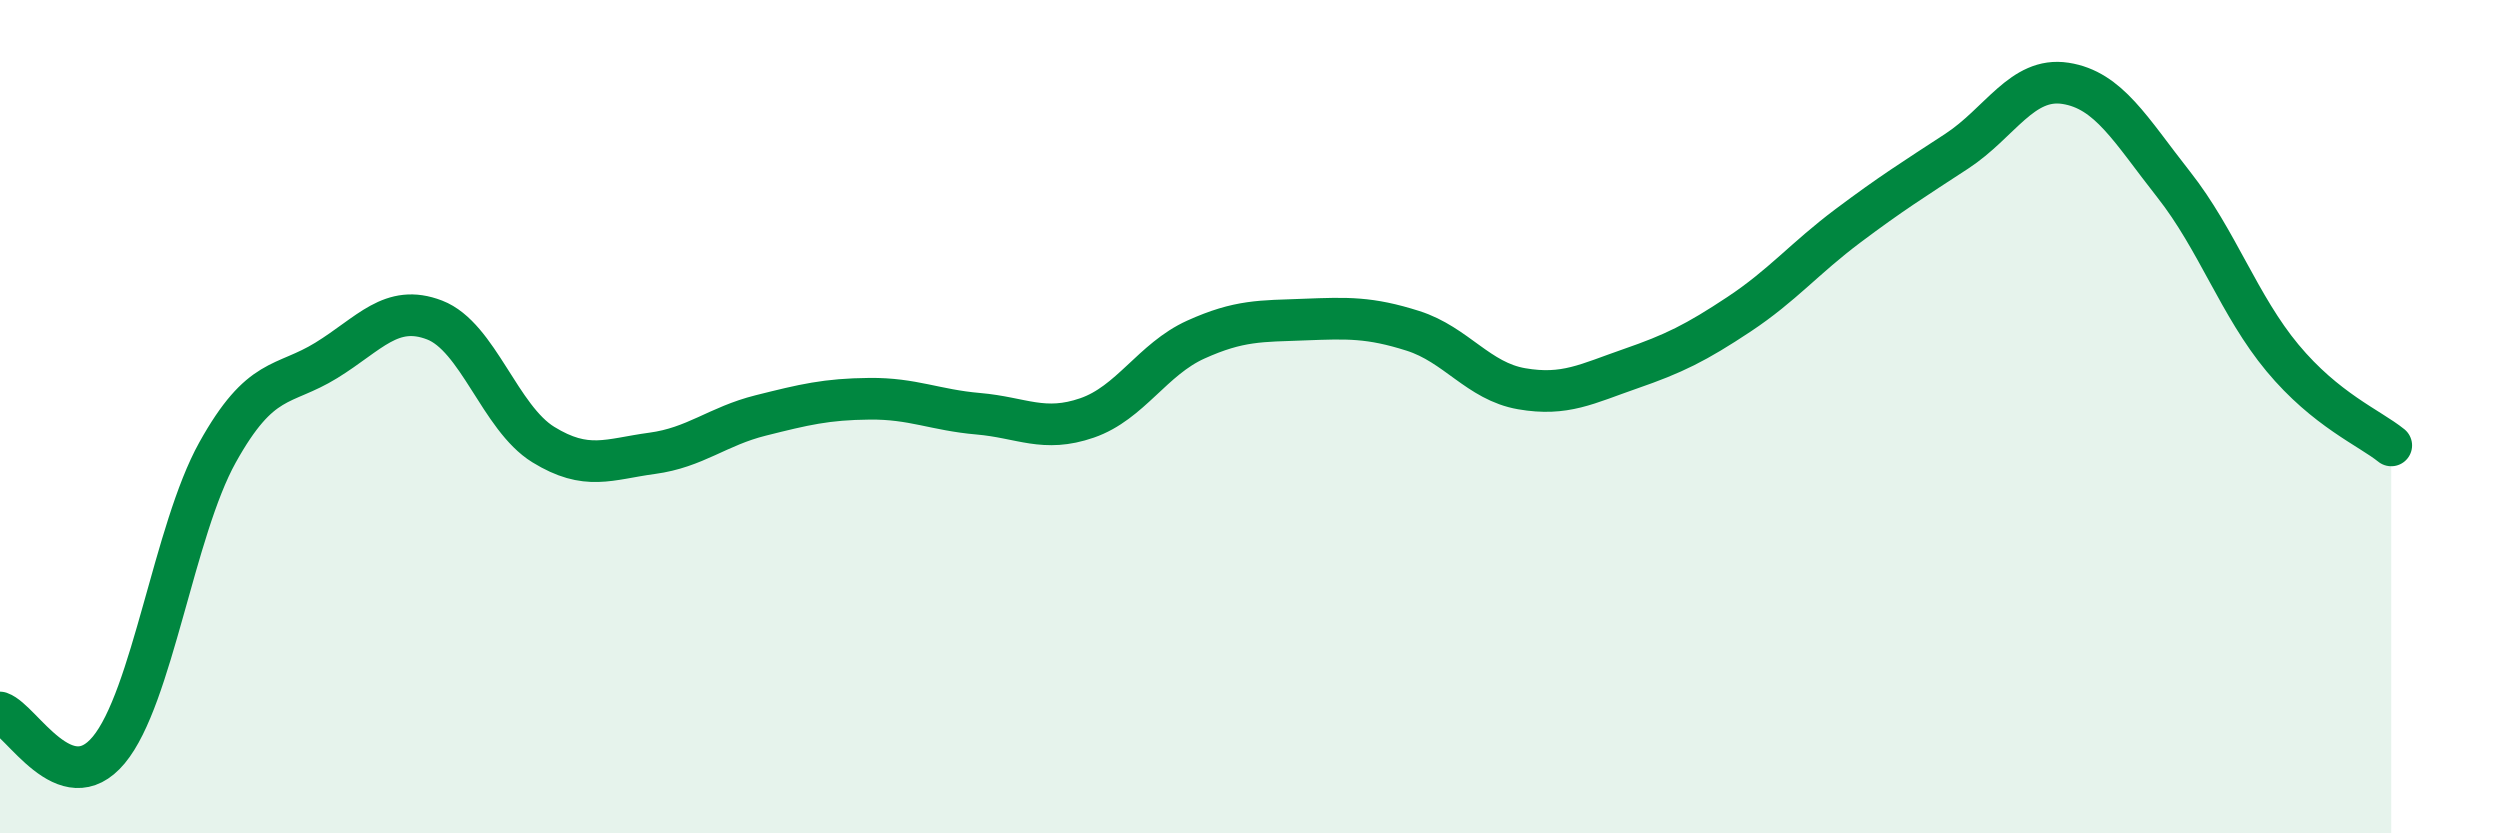
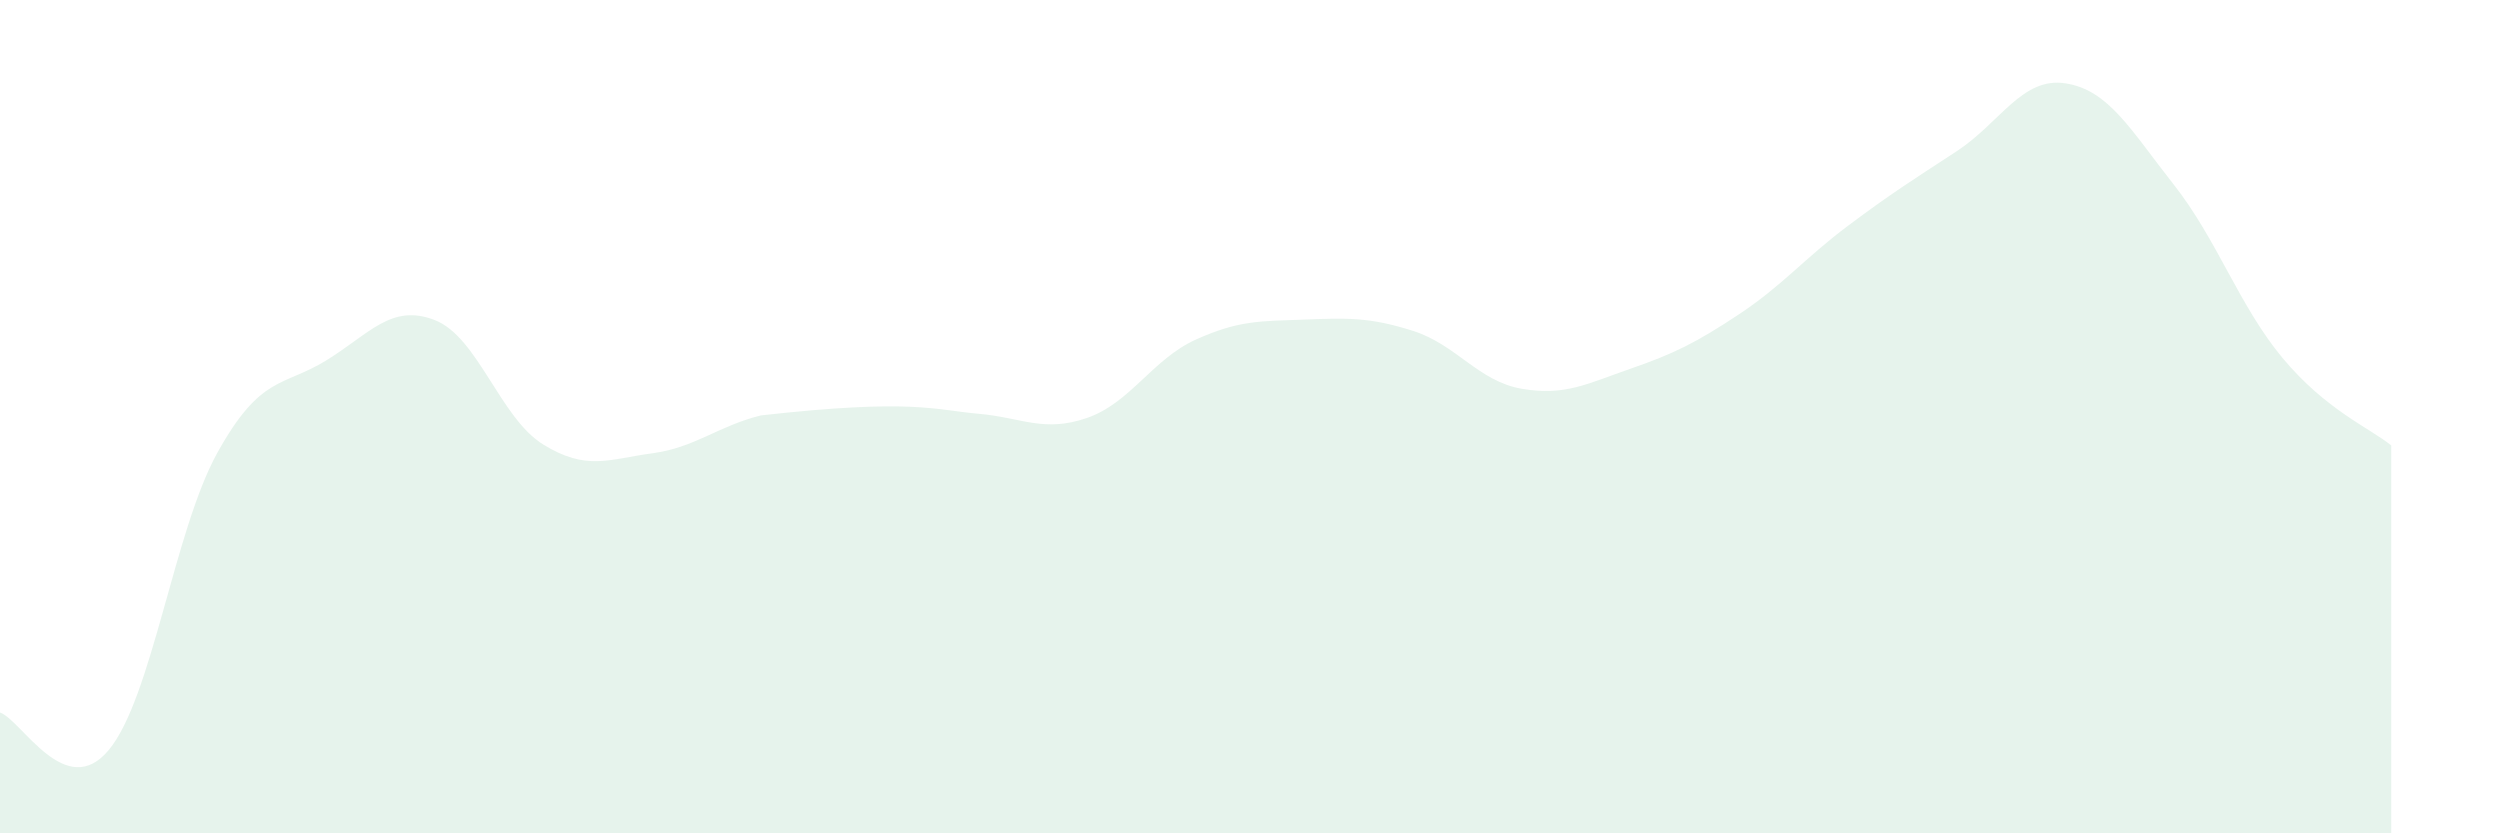
<svg xmlns="http://www.w3.org/2000/svg" width="60" height="20" viewBox="0 0 60 20">
-   <path d="M 0,17.1 C 0.52,17.28 1.57,19.25 2.61,18 C 3.65,16.75 4.18,12.73 5.22,10.86 C 6.26,8.99 6.79,9.29 7.83,8.65 C 8.87,8.01 9.39,7.28 10.43,7.68 C 11.47,8.08 12,10.03 13.04,10.67 C 14.08,11.31 14.61,11.02 15.65,10.88 C 16.69,10.74 17.22,10.23 18.26,9.97 C 19.3,9.71 19.83,9.58 20.87,9.57 C 21.91,9.56 22.44,9.84 23.48,9.93 C 24.52,10.02 25.05,10.39 26.09,10.03 C 27.13,9.67 27.66,8.62 28.7,8.15 C 29.74,7.68 30.26,7.71 31.3,7.67 C 32.34,7.63 32.87,7.61 33.91,7.94 C 34.95,8.27 35.48,9.15 36.52,9.33 C 37.56,9.51 38.09,9.21 39.13,8.85 C 40.17,8.49 40.7,8.23 41.74,7.54 C 42.78,6.85 43.31,6.2 44.35,5.42 C 45.39,4.64 45.92,4.31 46.96,3.63 C 48,2.95 48.53,1.84 49.57,2 C 50.61,2.16 51.13,3.11 52.17,4.43 C 53.21,5.75 53.74,7.34 54.78,8.59 C 55.82,9.84 56.87,10.27 57.39,10.69L57.39 20L0 20Z" fill="#008740" opacity="0.1" stroke-linecap="round" stroke-linejoin="round" />
-   <path d="M 0,17.1 C 0.52,17.28 1.57,19.25 2.61,18 C 3.65,16.75 4.18,12.73 5.22,10.86 C 6.26,8.99 6.79,9.29 7.83,8.65 C 8.87,8.01 9.39,7.28 10.43,7.68 C 11.47,8.08 12,10.03 13.04,10.67 C 14.08,11.31 14.61,11.02 15.65,10.88 C 16.69,10.74 17.22,10.23 18.26,9.97 C 19.3,9.71 19.83,9.58 20.87,9.57 C 21.91,9.56 22.44,9.84 23.48,9.93 C 24.52,10.02 25.05,10.39 26.09,10.03 C 27.13,9.67 27.66,8.62 28.7,8.15 C 29.74,7.68 30.26,7.71 31.3,7.67 C 32.34,7.63 32.87,7.61 33.91,7.94 C 34.95,8.27 35.48,9.15 36.52,9.33 C 37.56,9.51 38.09,9.21 39.13,8.85 C 40.17,8.49 40.7,8.23 41.74,7.54 C 42.78,6.85 43.31,6.2 44.35,5.42 C 45.39,4.64 45.92,4.31 46.96,3.63 C 48,2.95 48.53,1.84 49.57,2 C 50.61,2.16 51.13,3.11 52.17,4.43 C 53.21,5.75 53.74,7.34 54.78,8.59 C 55.82,9.84 56.87,10.27 57.39,10.69" stroke="#008740" stroke-width="1" fill="none" stroke-linecap="round" stroke-linejoin="round" />
+   <path d="M 0,17.1 C 0.52,17.28 1.57,19.25 2.61,18 C 3.65,16.75 4.18,12.73 5.22,10.86 C 6.26,8.99 6.79,9.29 7.83,8.65 C 8.87,8.01 9.39,7.28 10.43,7.68 C 11.47,8.08 12,10.03 13.04,10.67 C 14.08,11.31 14.61,11.02 15.65,10.88 C 16.69,10.74 17.22,10.23 18.26,9.97 C 21.91,9.56 22.44,9.84 23.48,9.93 C 24.52,10.02 25.05,10.39 26.09,10.03 C 27.13,9.67 27.66,8.62 28.7,8.15 C 29.74,7.68 30.26,7.71 31.3,7.67 C 32.34,7.63 32.87,7.61 33.91,7.94 C 34.95,8.27 35.48,9.15 36.52,9.33 C 37.56,9.51 38.09,9.21 39.13,8.85 C 40.17,8.49 40.7,8.23 41.74,7.54 C 42.78,6.85 43.31,6.2 44.35,5.42 C 45.39,4.64 45.92,4.31 46.96,3.63 C 48,2.95 48.53,1.84 49.57,2 C 50.61,2.16 51.13,3.11 52.17,4.43 C 53.21,5.75 53.74,7.34 54.78,8.59 C 55.82,9.84 56.87,10.27 57.39,10.69L57.39 20L0 20Z" fill="#008740" opacity="0.1" stroke-linecap="round" stroke-linejoin="round" />
</svg>